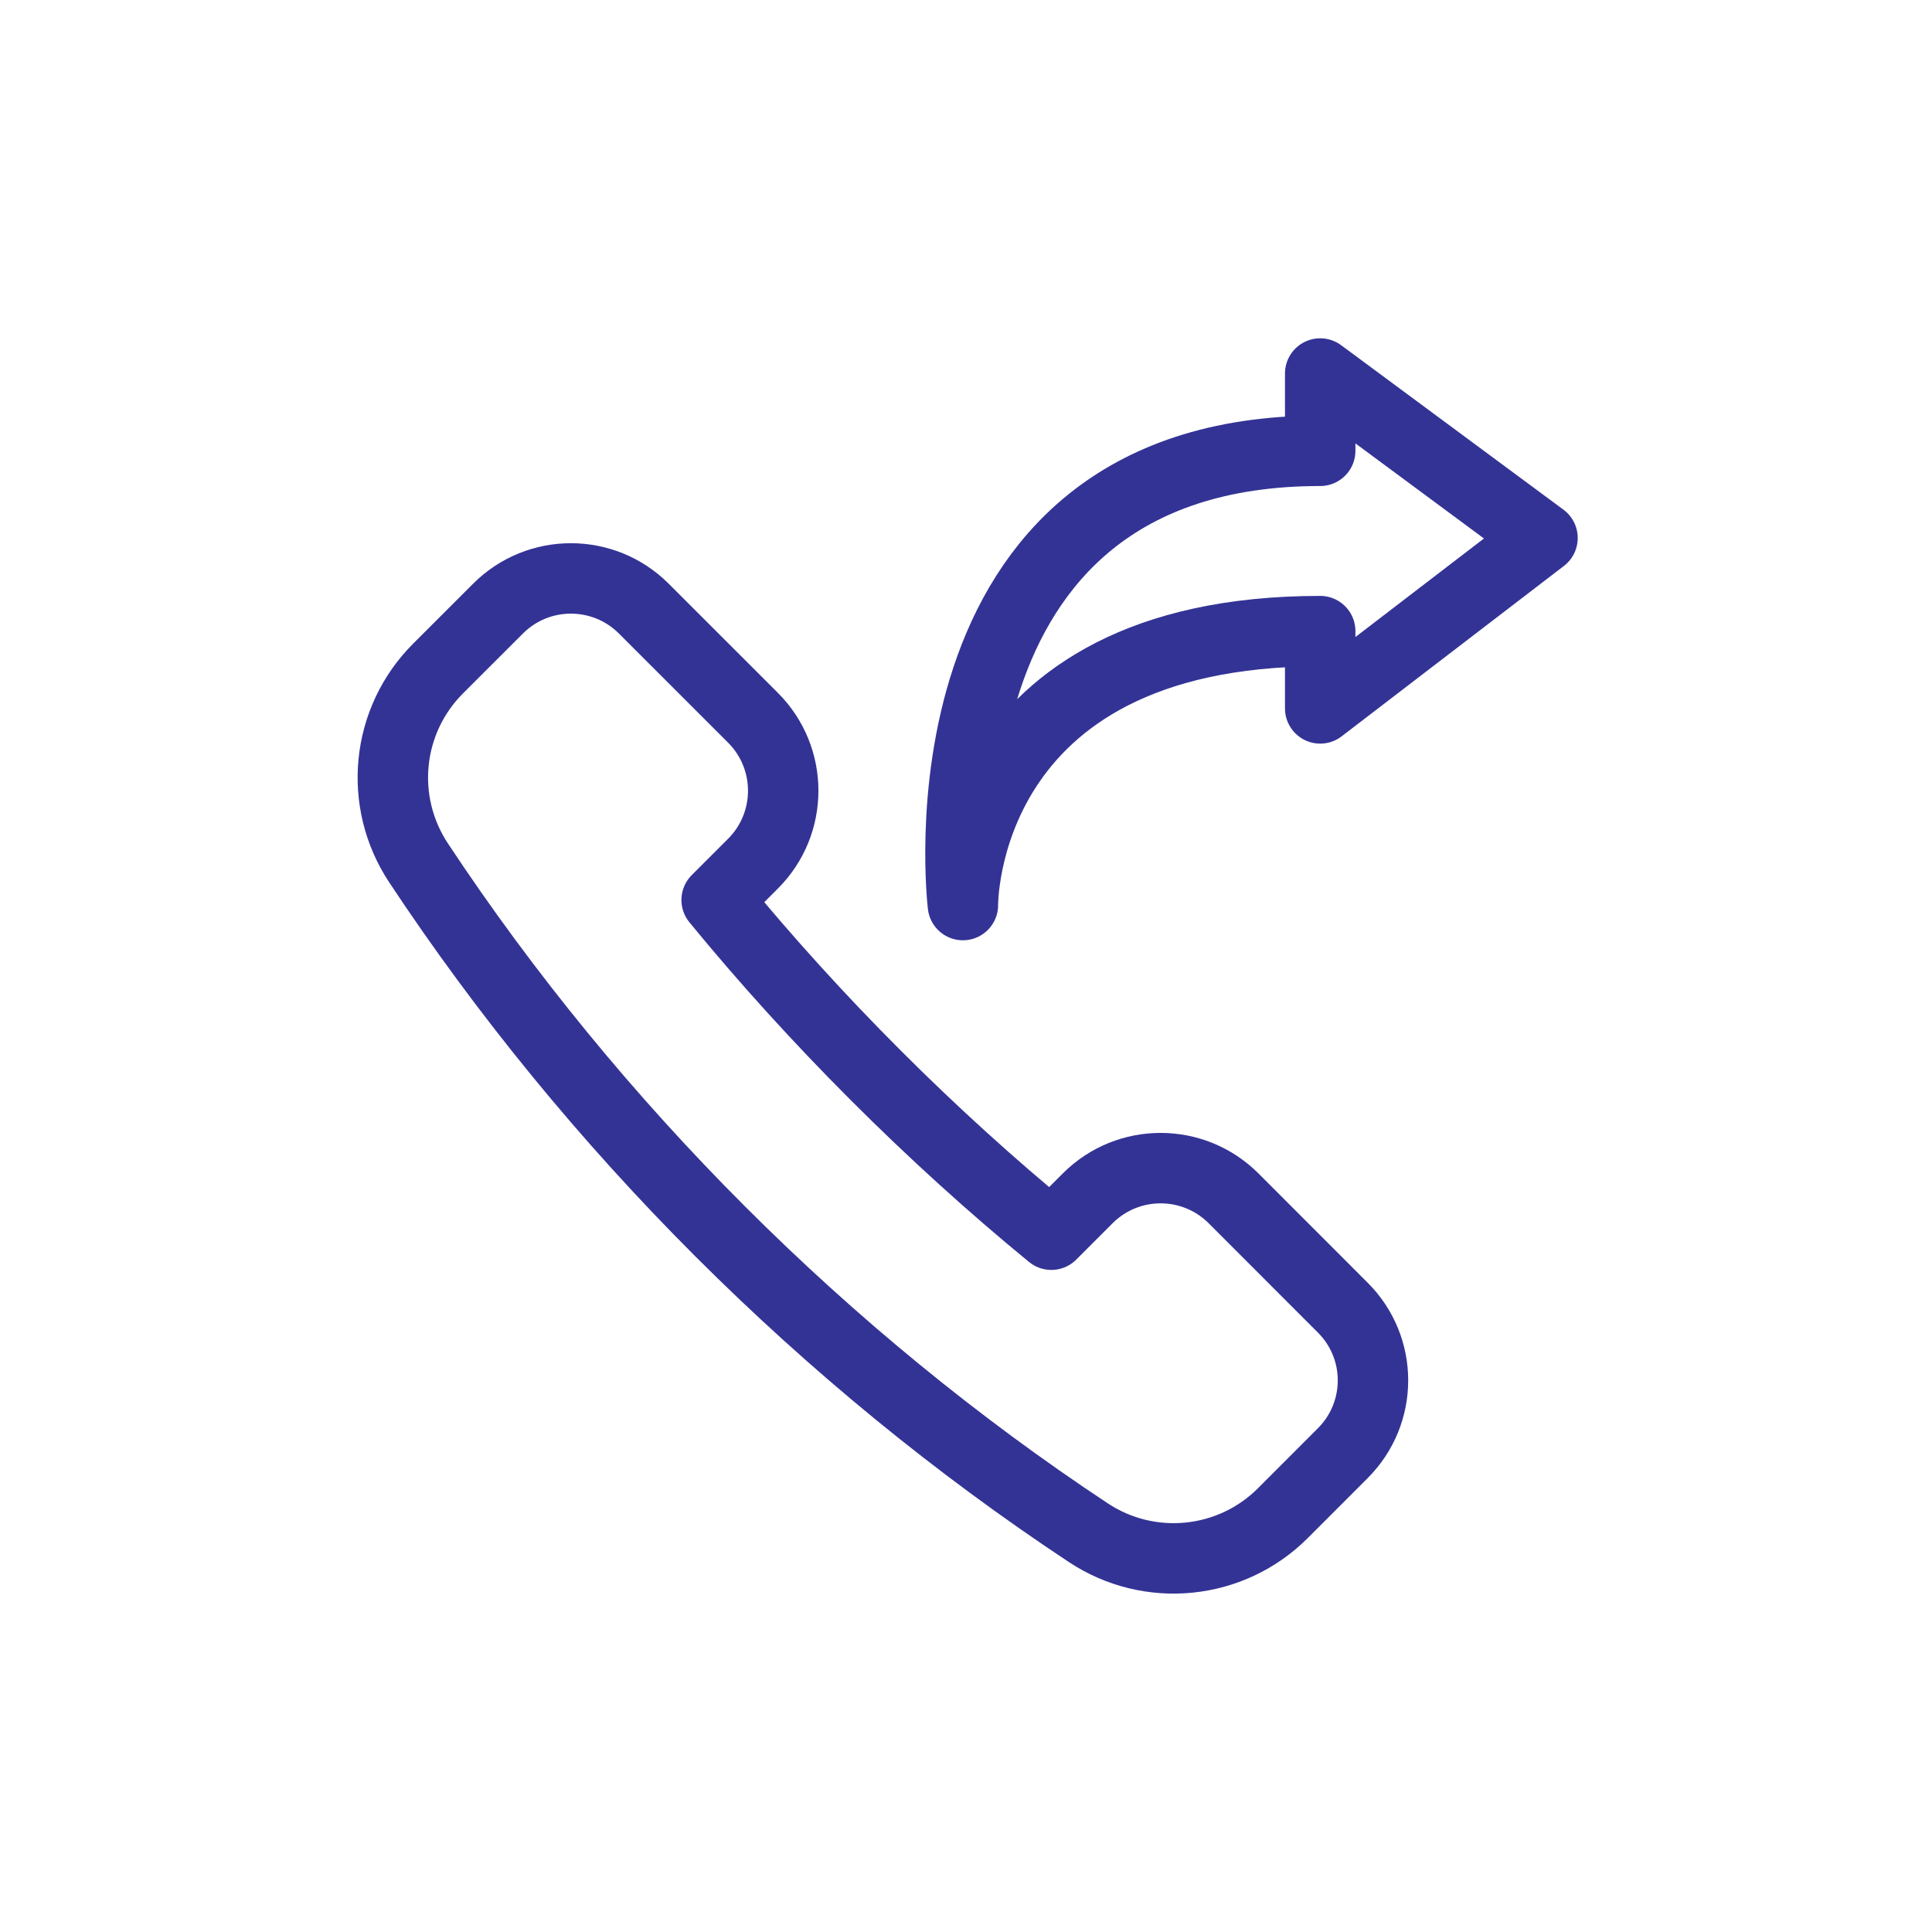
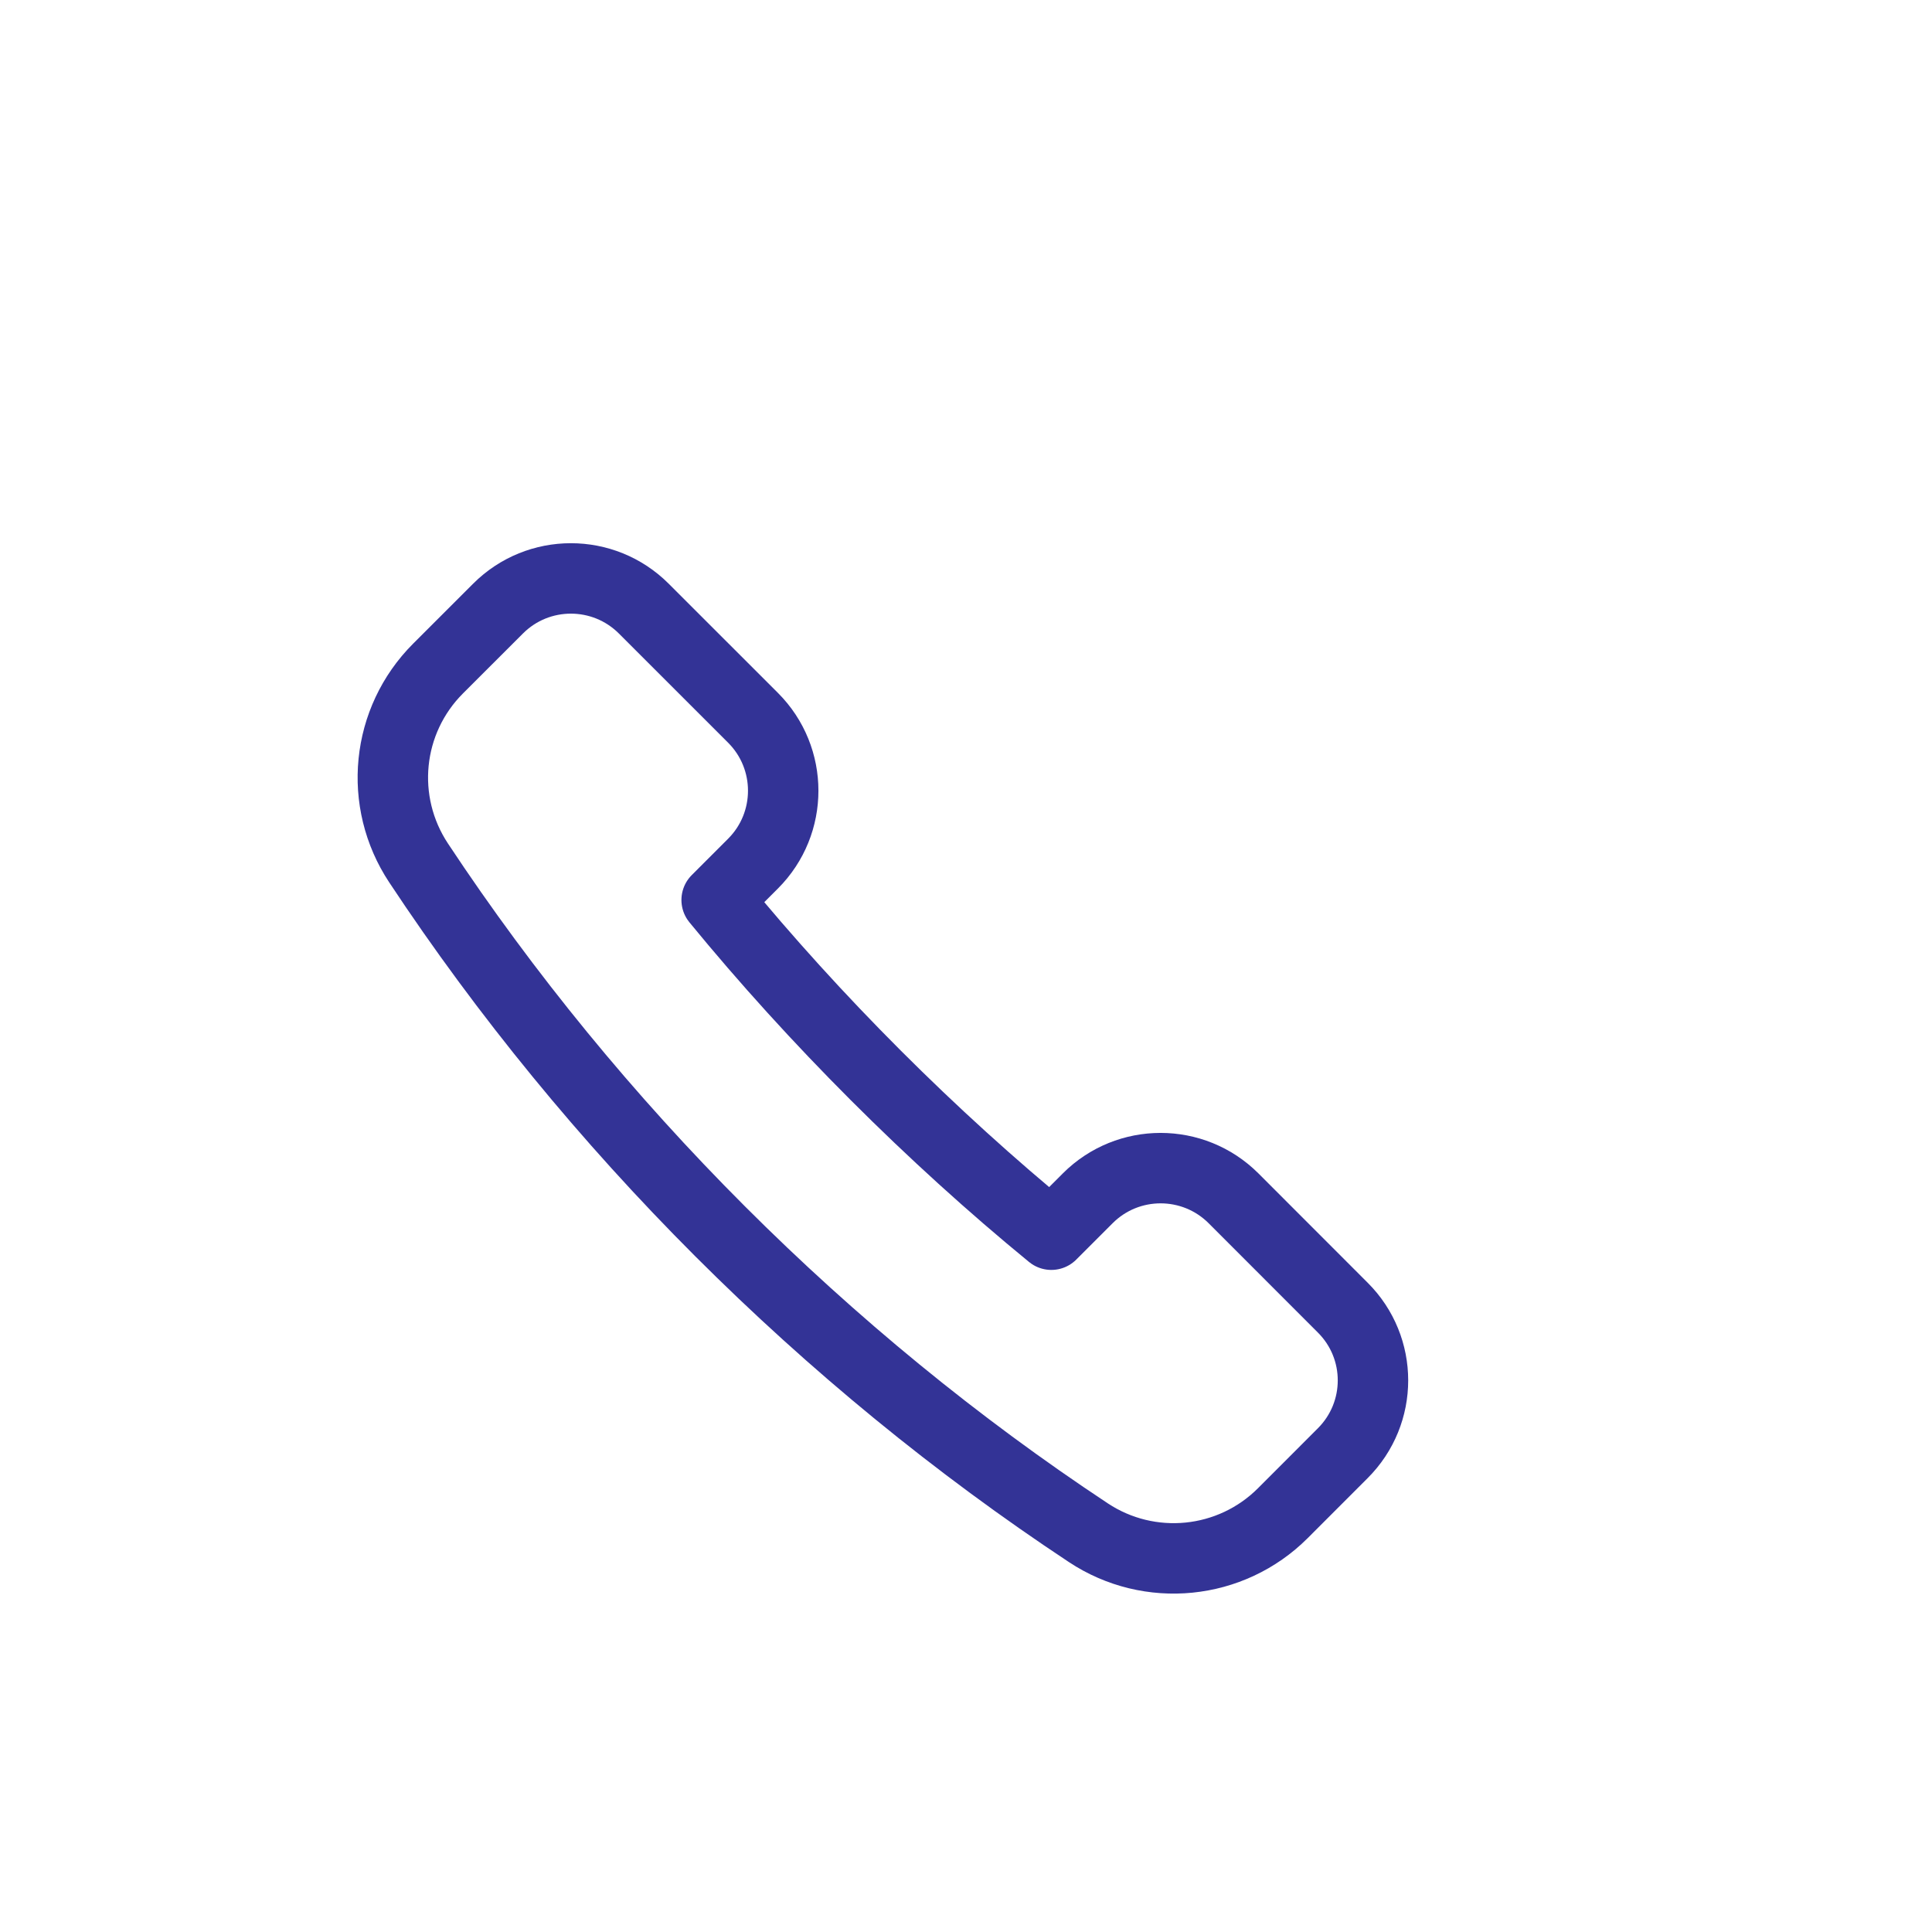
<svg xmlns="http://www.w3.org/2000/svg" width="48" height="48" viewBox="0 0 48 48" fill="none">
  <path fill-rule="evenodd" clip-rule="evenodd" d="M18.71 21.455C19.708 20.455 19.708 18.835 18.71 17.835L15.994 15.12C14.994 14.121 13.373 14.121 12.374 15.12L10.884 16.609C9.592 17.901 9.391 19.916 10.4 21.44C14.728 27.983 20.498 33.753 27.04 38.08C28.559 39.086 30.58 38.885 31.871 37.595L33.359 36.106C34.362 35.106 34.362 33.484 33.359 32.486L30.646 29.771C29.645 28.772 28.024 28.772 27.025 29.771L26.12 30.676C23.141 28.235 20.244 25.337 17.805 22.36L18.71 21.455Z" stroke="#333396" stroke-width="1.75" stroke-linecap="round" stroke-linejoin="round" fill="transparent" />
-   <path fill-rule="evenodd" clip-rule="evenodd" d="M32.8 17.6V15.68C23.84 15.68 23.923 22.486 23.923 22.486C23.923 22.486 22.56 11.2 32.8 11.2V9.28L38.323 13.366L32.8 17.6Z" stroke="#333396" stroke-width="1.75" stroke-linejoin="round" fill="transparent" />
</svg>